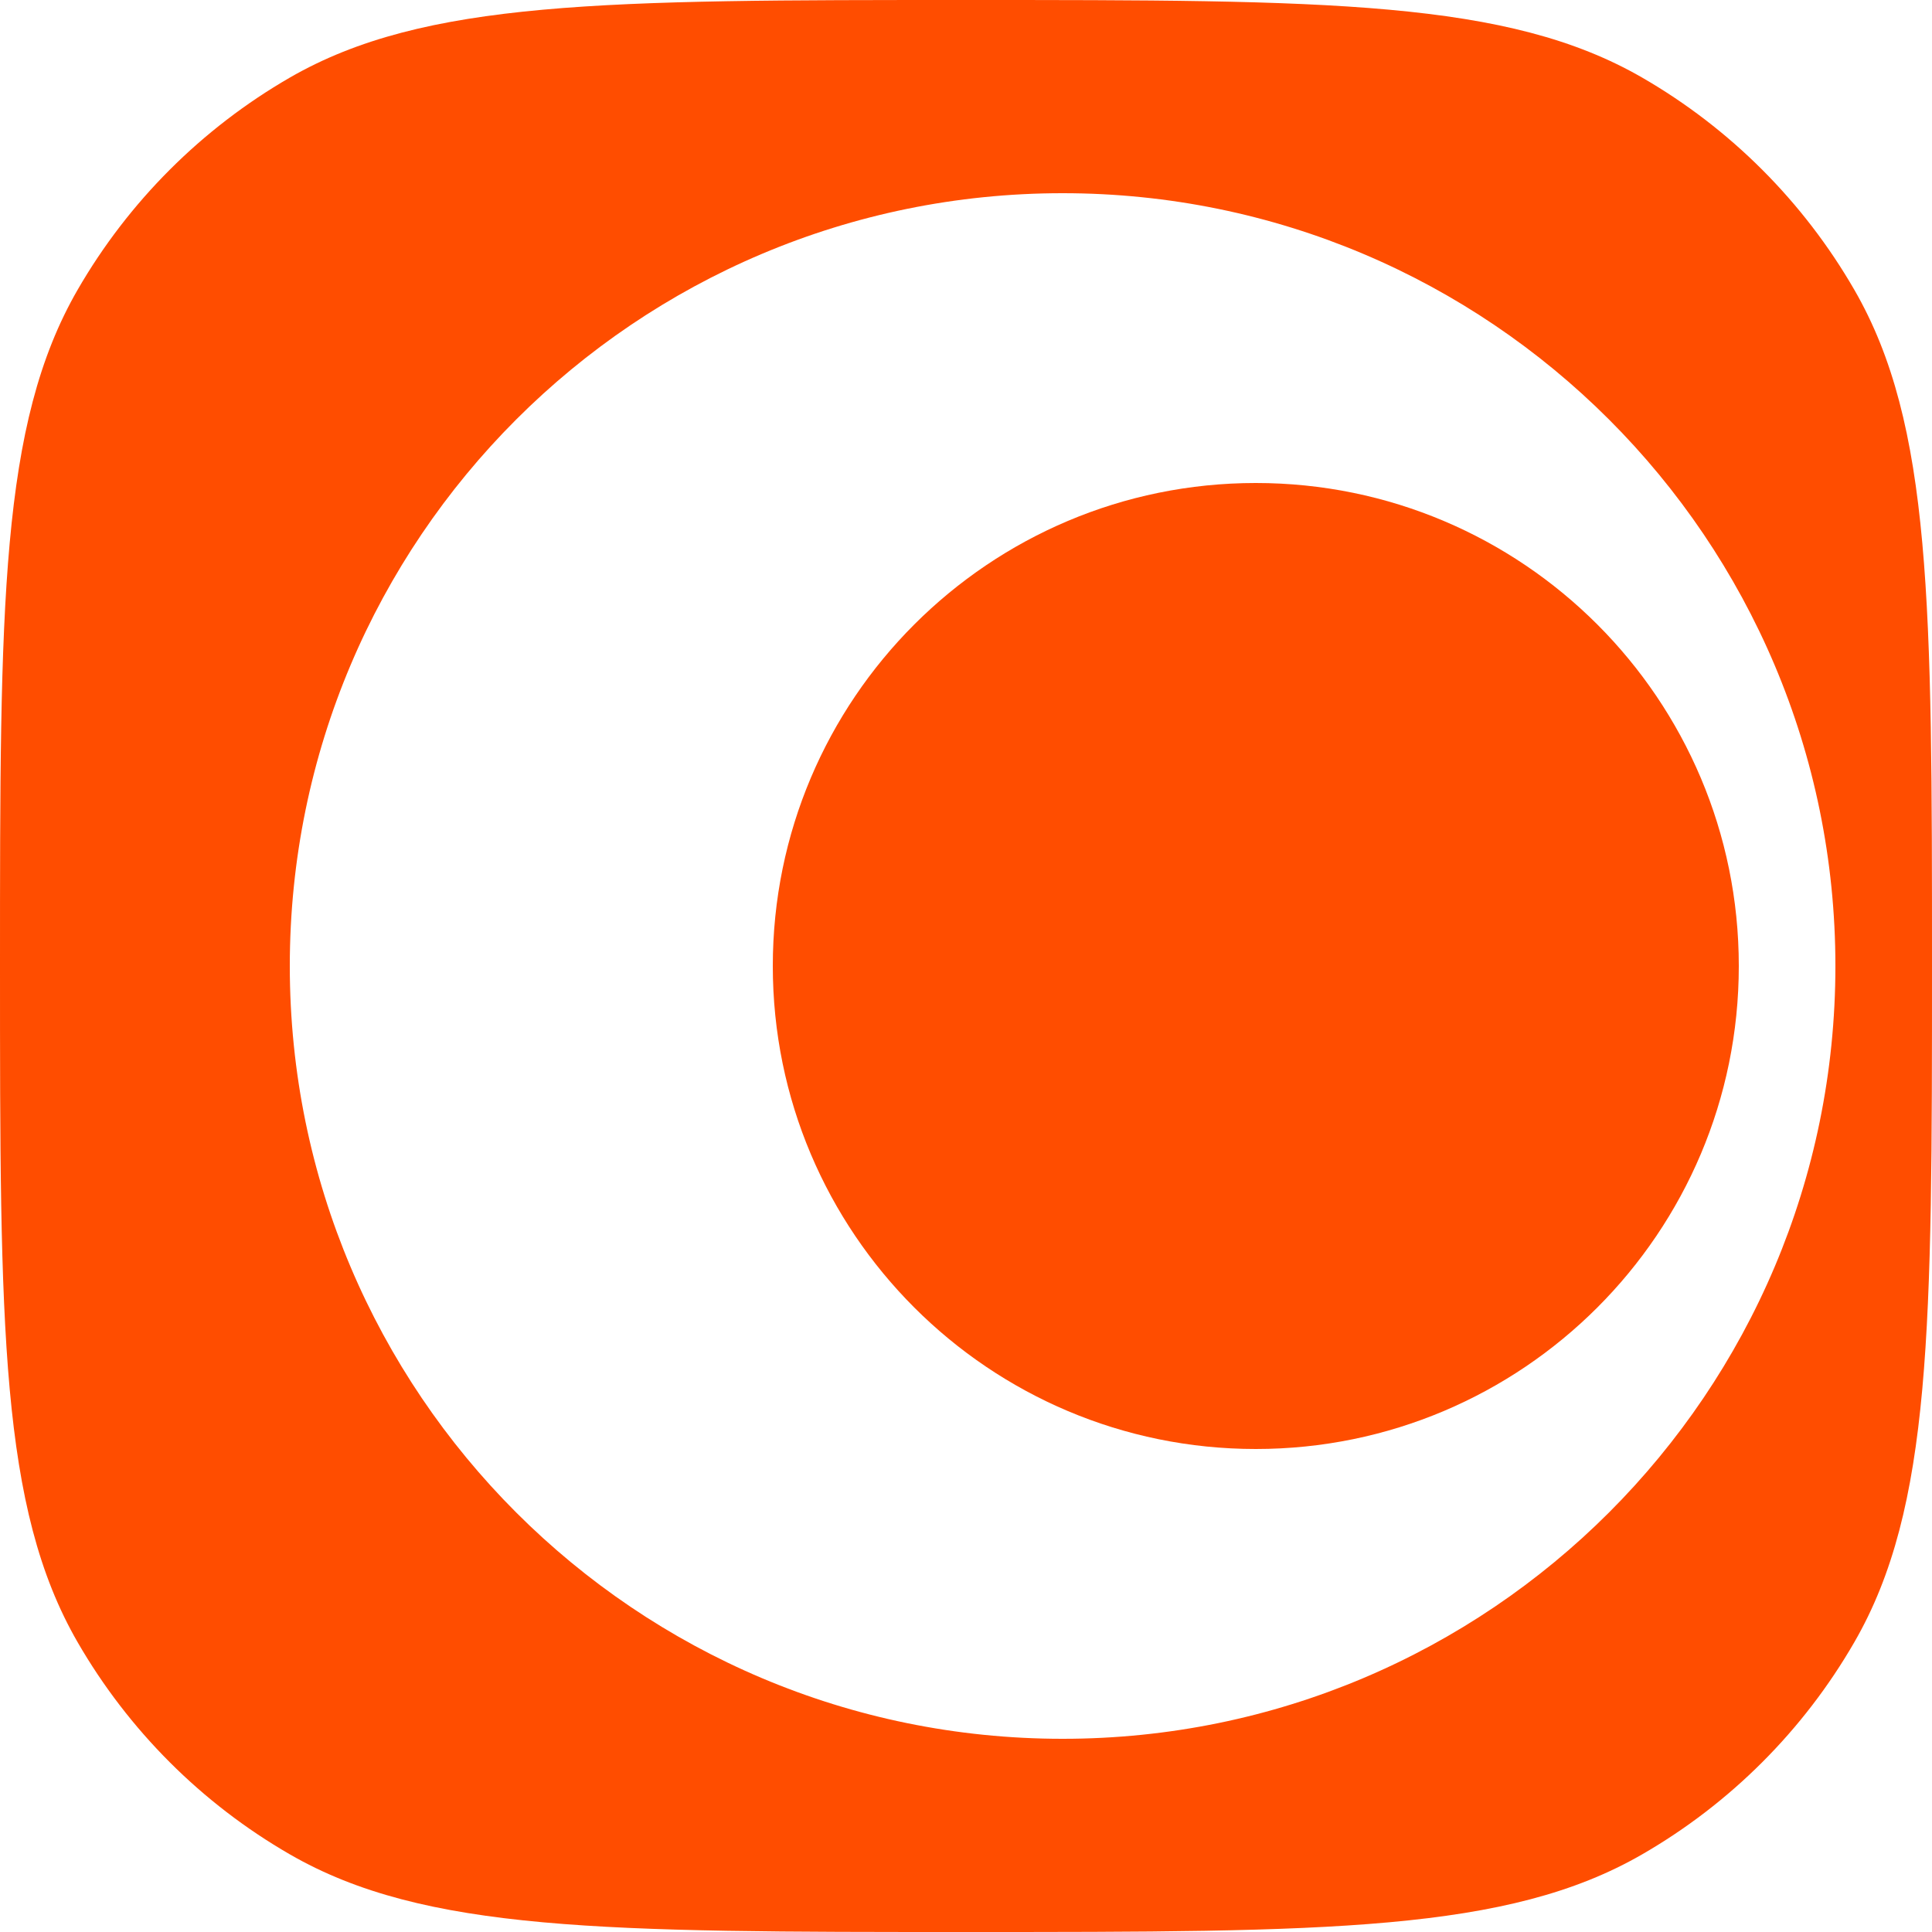
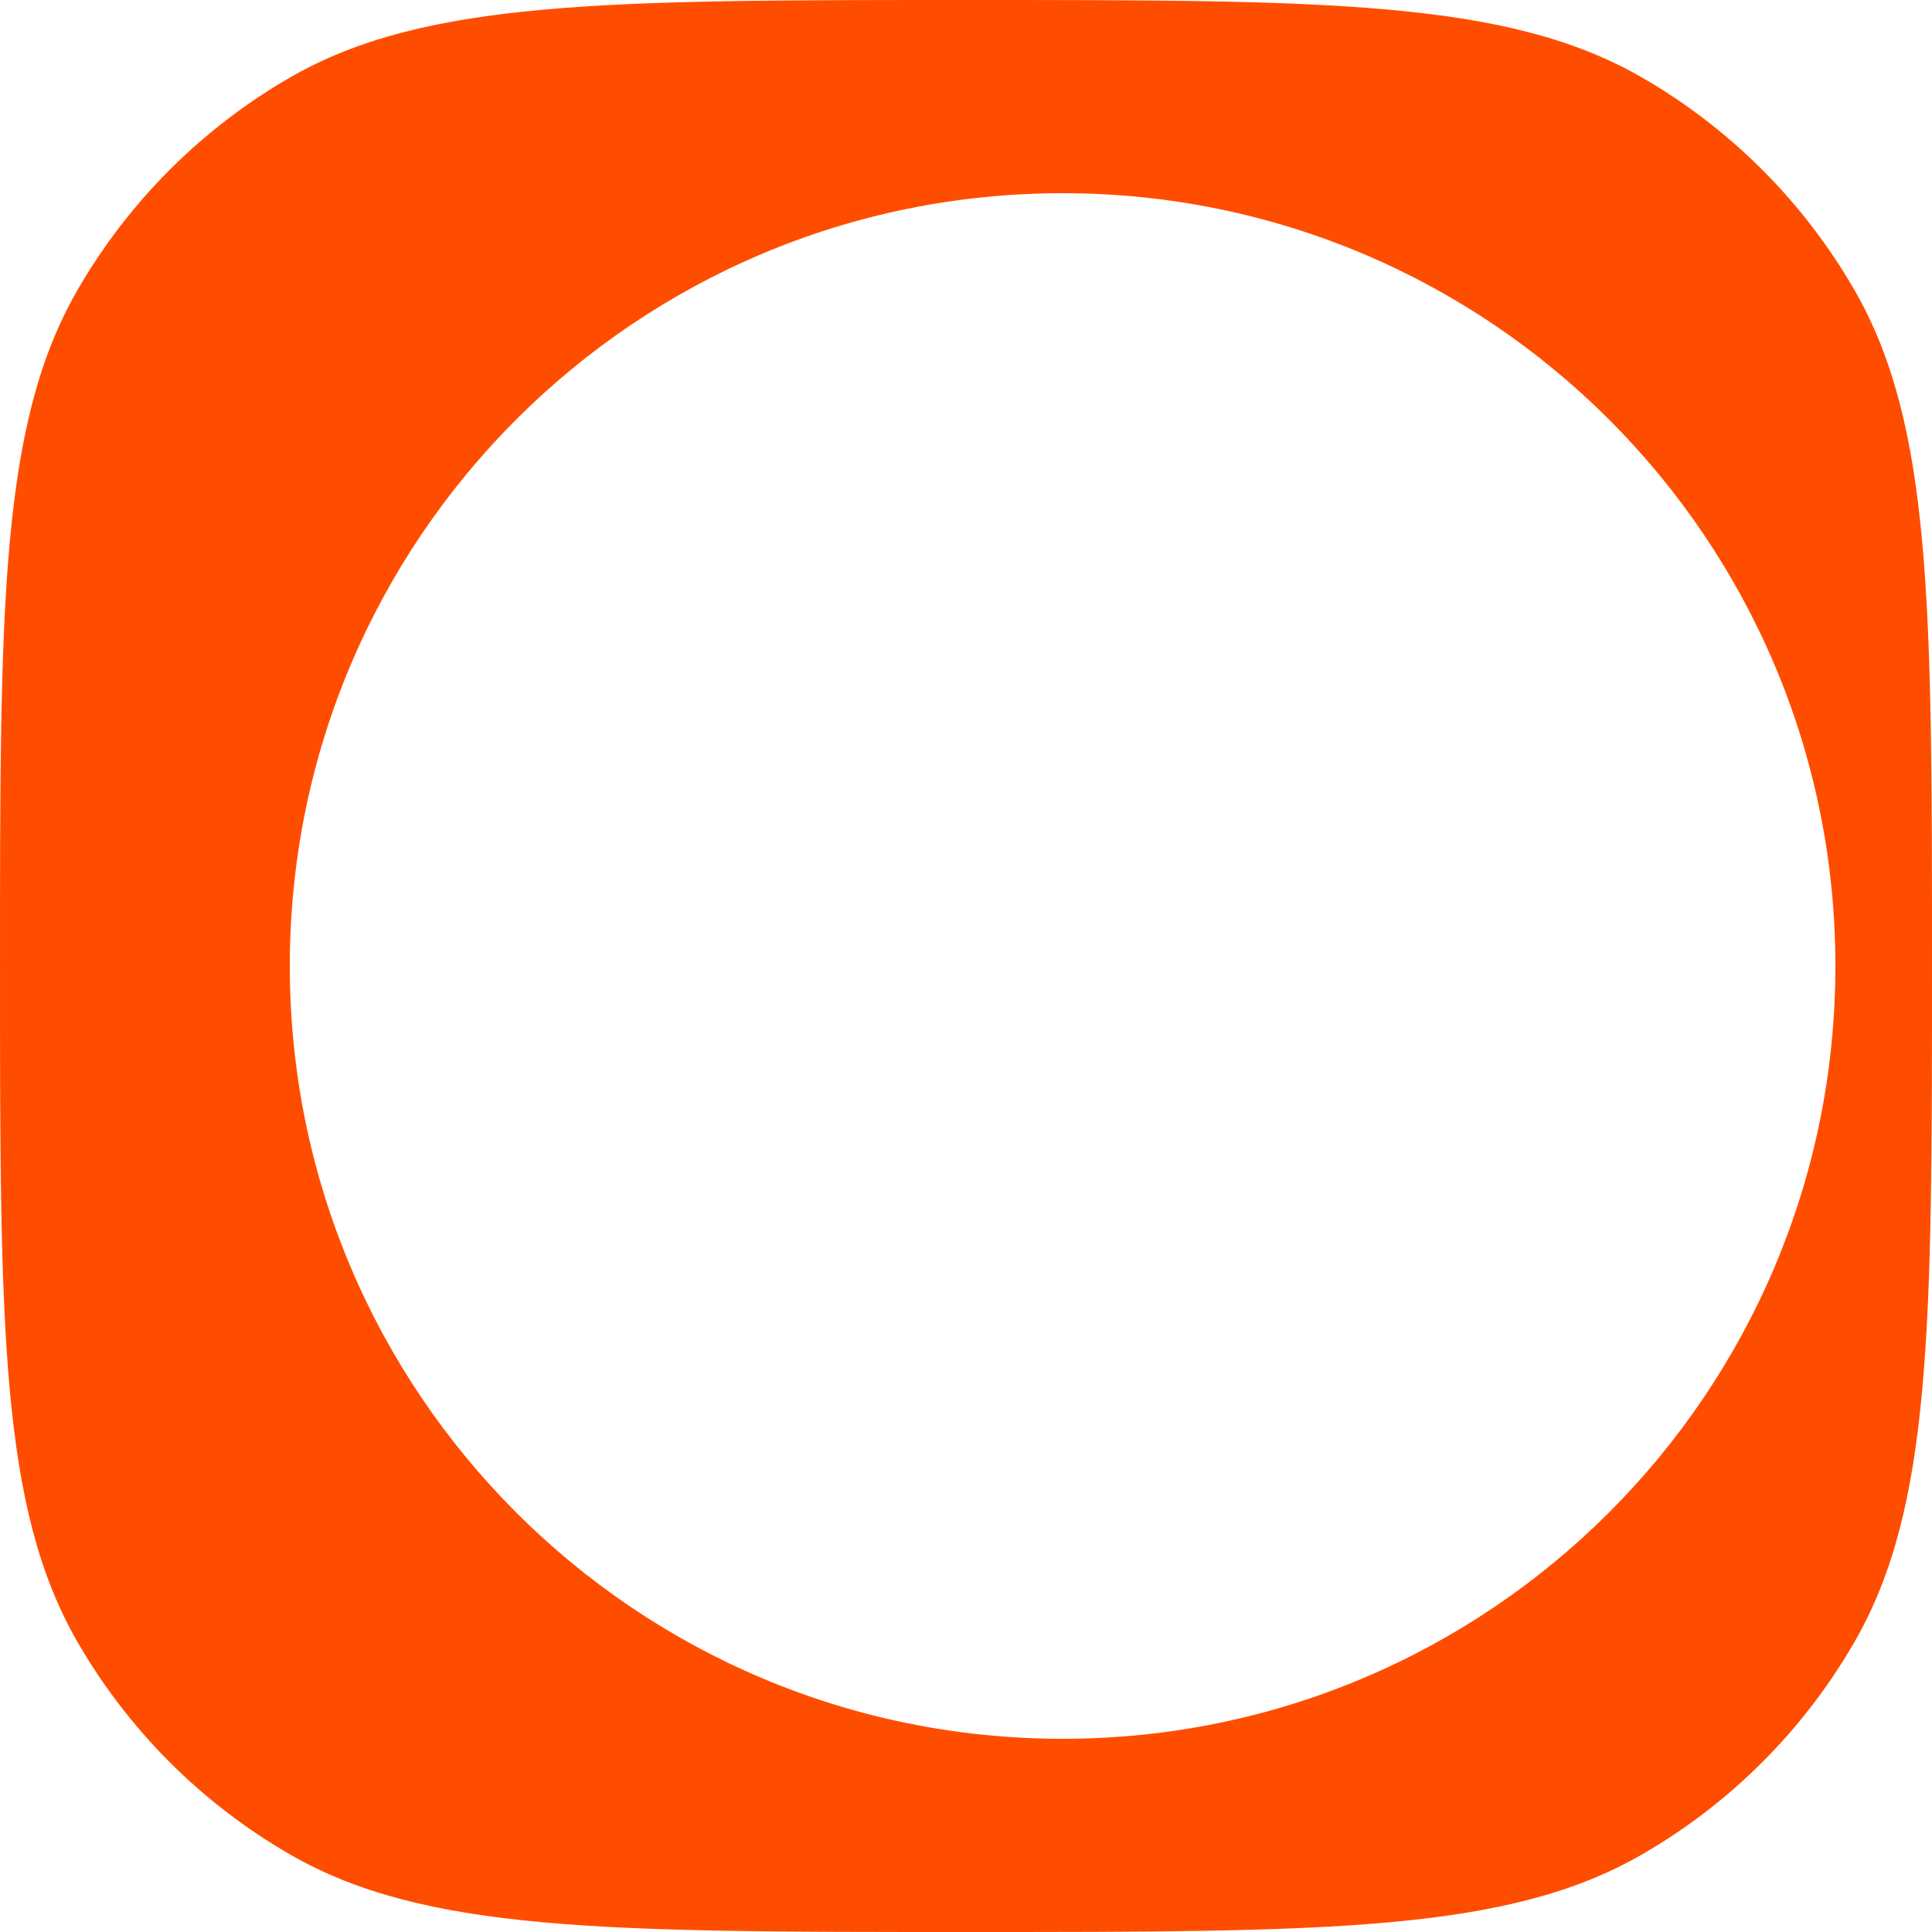
<svg xmlns="http://www.w3.org/2000/svg" width="35" height="35" viewBox="0 0 35 35" fill="none">
  <g clip-path="url(#clip0_133_20292)">
    <path fill-rule="evenodd" clip-rule="evenodd" d="M17.5 0C24.042 0 27.314 -0 29.75 1.406C31.346 2.328 32.672 3.654 33.593 5.25C35 7.687 35 10.958 35 17.5C35 24.042 35 27.314 33.593 29.75C32.672 31.346 31.346 32.672 29.75 33.593C27.314 35 24.042 35 17.5 35C10.958 35 7.687 35 5.25 33.593C3.654 32.672 2.328 31.346 1.406 29.75C-0 27.314 0 24.042 0 17.5C0 10.958 -0 7.687 1.406 5.25C2.328 3.654 3.654 2.328 5.25 1.406C7.687 -0 10.958 0 17.5 0ZM19.25 3.5C11.518 3.5 5.25 9.768 5.25 17.5C5.25 25.232 11.518 31.5 19.25 31.5C26.982 31.5 33.25 25.232 33.25 17.5C33.25 9.768 26.982 3.5 19.25 3.5Z" fill="#FF4D00" />
-     <path d="M31.5 17.5C31.5 22.332 27.582 26.25 22.75 26.25C17.918 26.25 14 22.332 14 17.5C14 12.668 17.918 8.75 22.75 8.75C27.582 8.75 31.5 12.668 31.5 17.5Z" fill="#FF4D00" />
  </g>
  <defs>
    <clipPath id="clip0_133_20292">
      <rect width="35" height="35" fill="white" />
    </clipPath>
  </defs>
</svg>